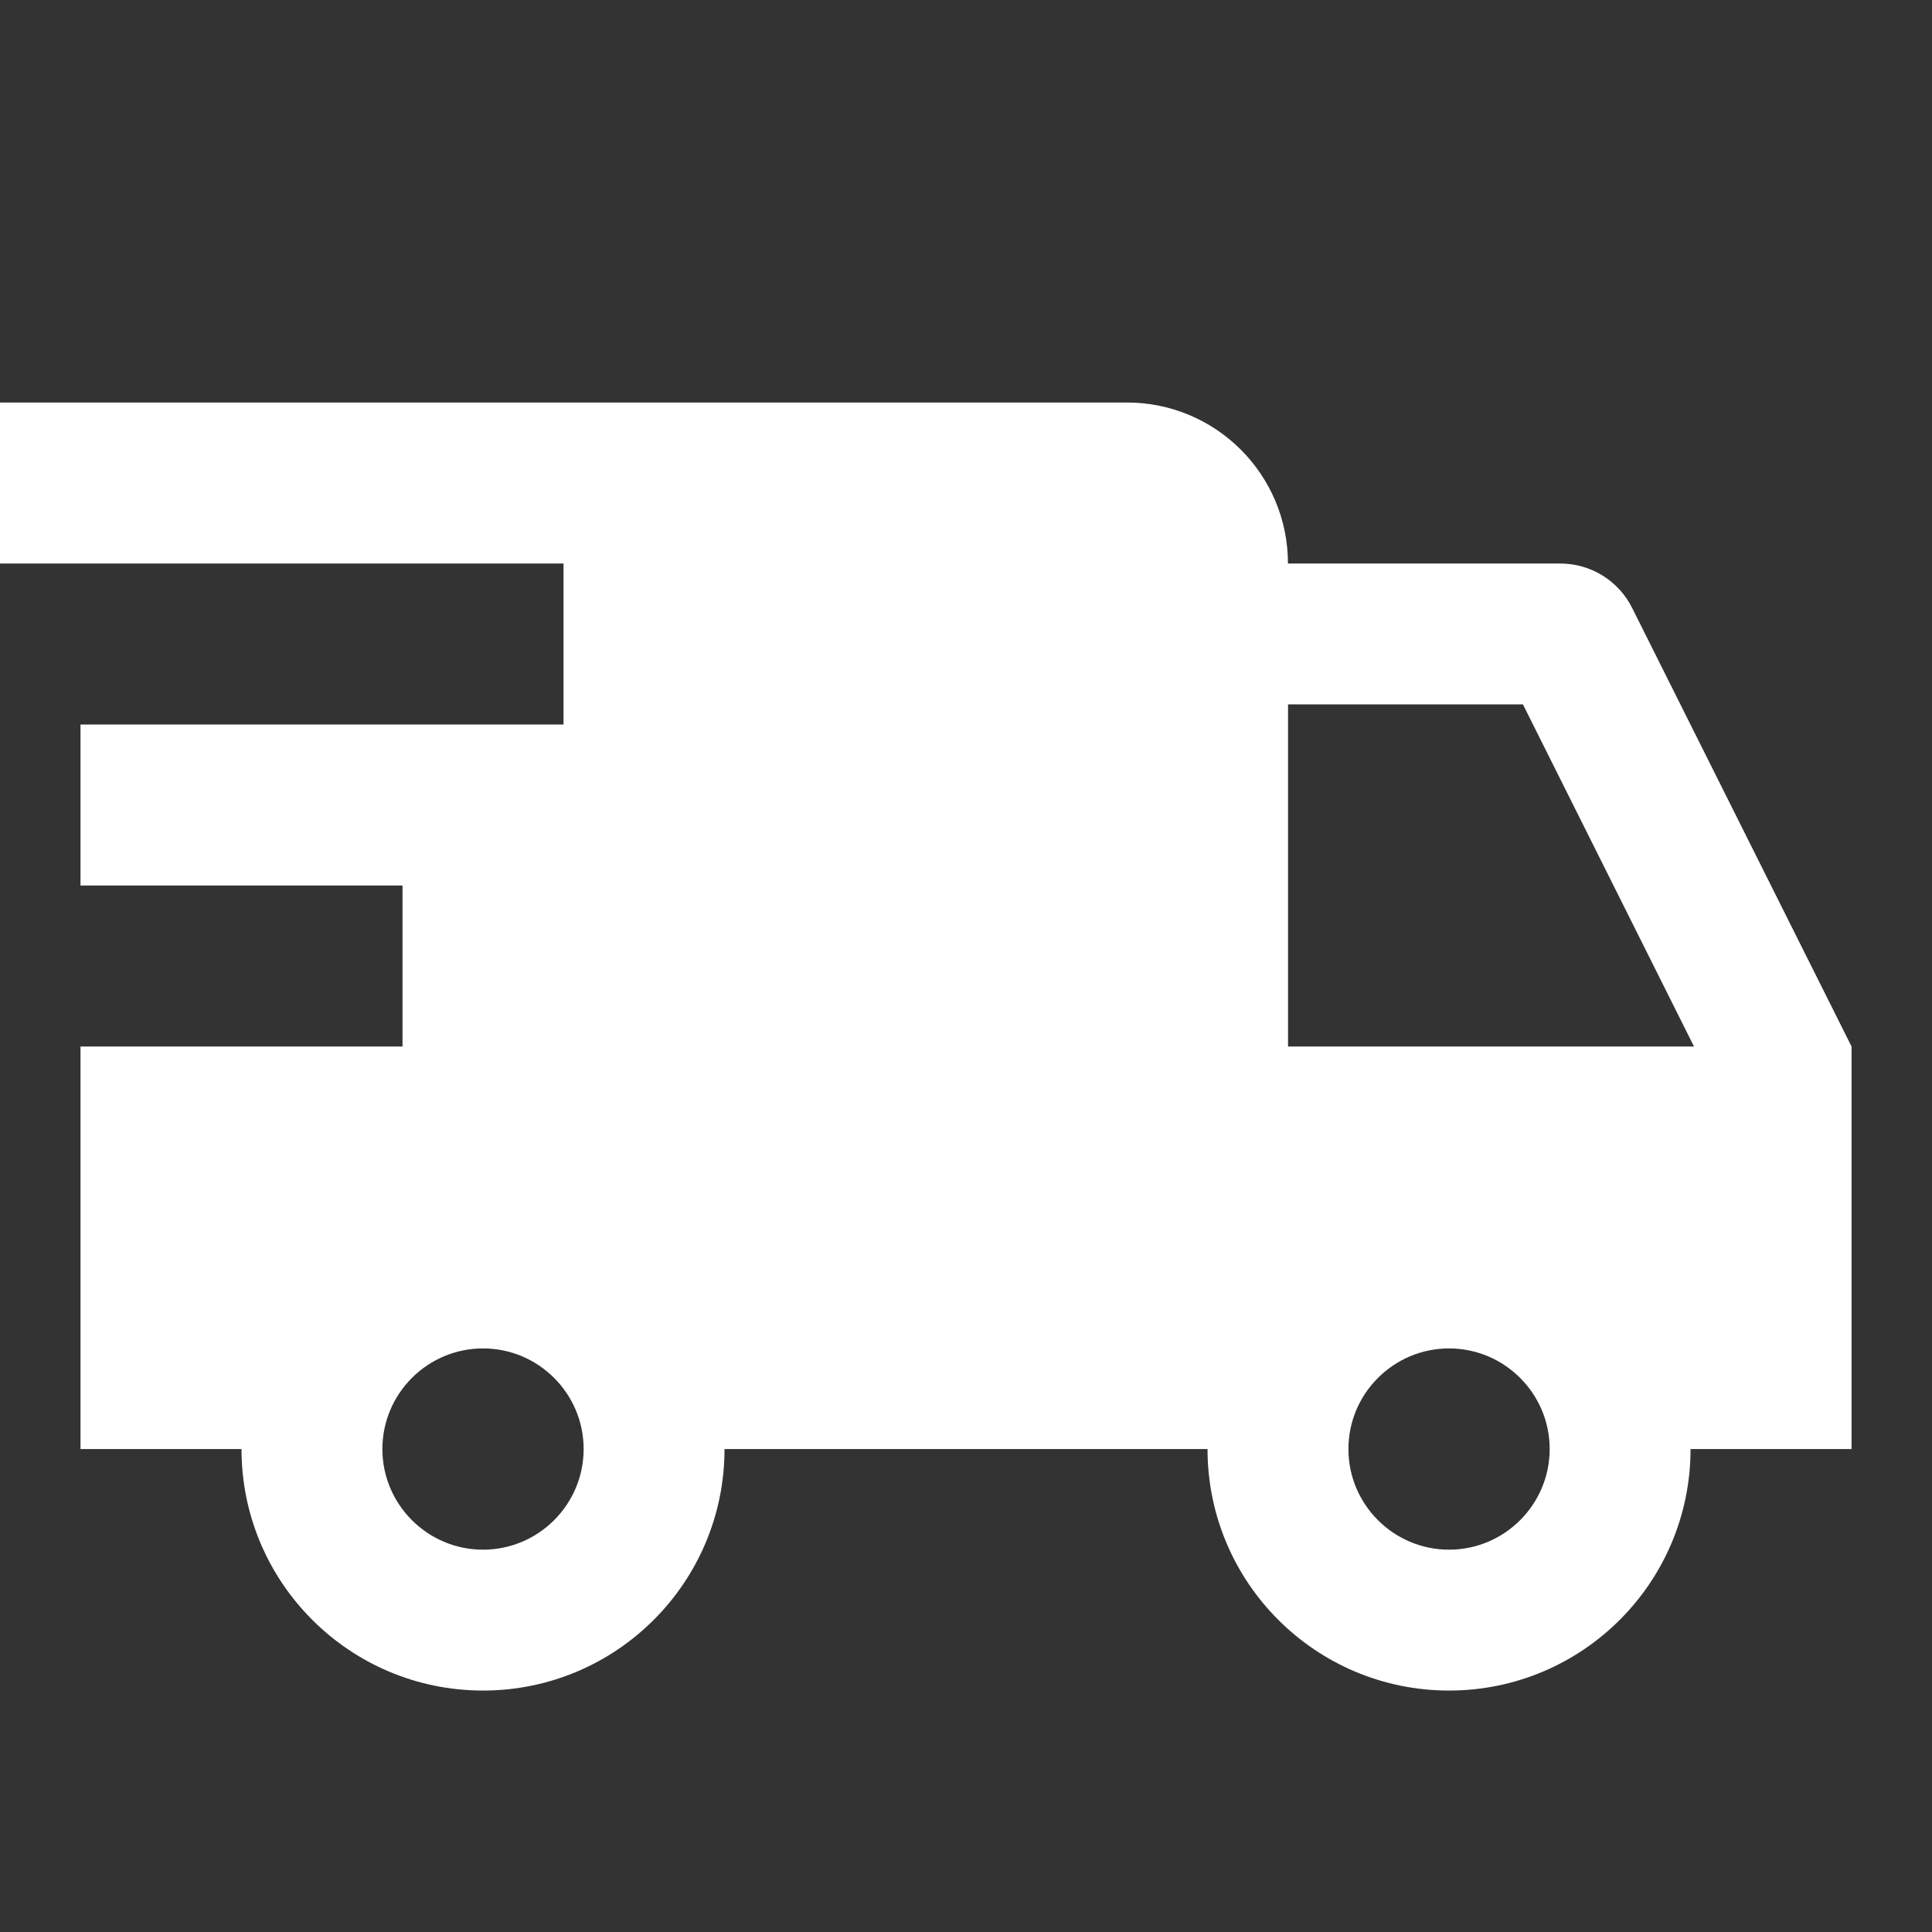
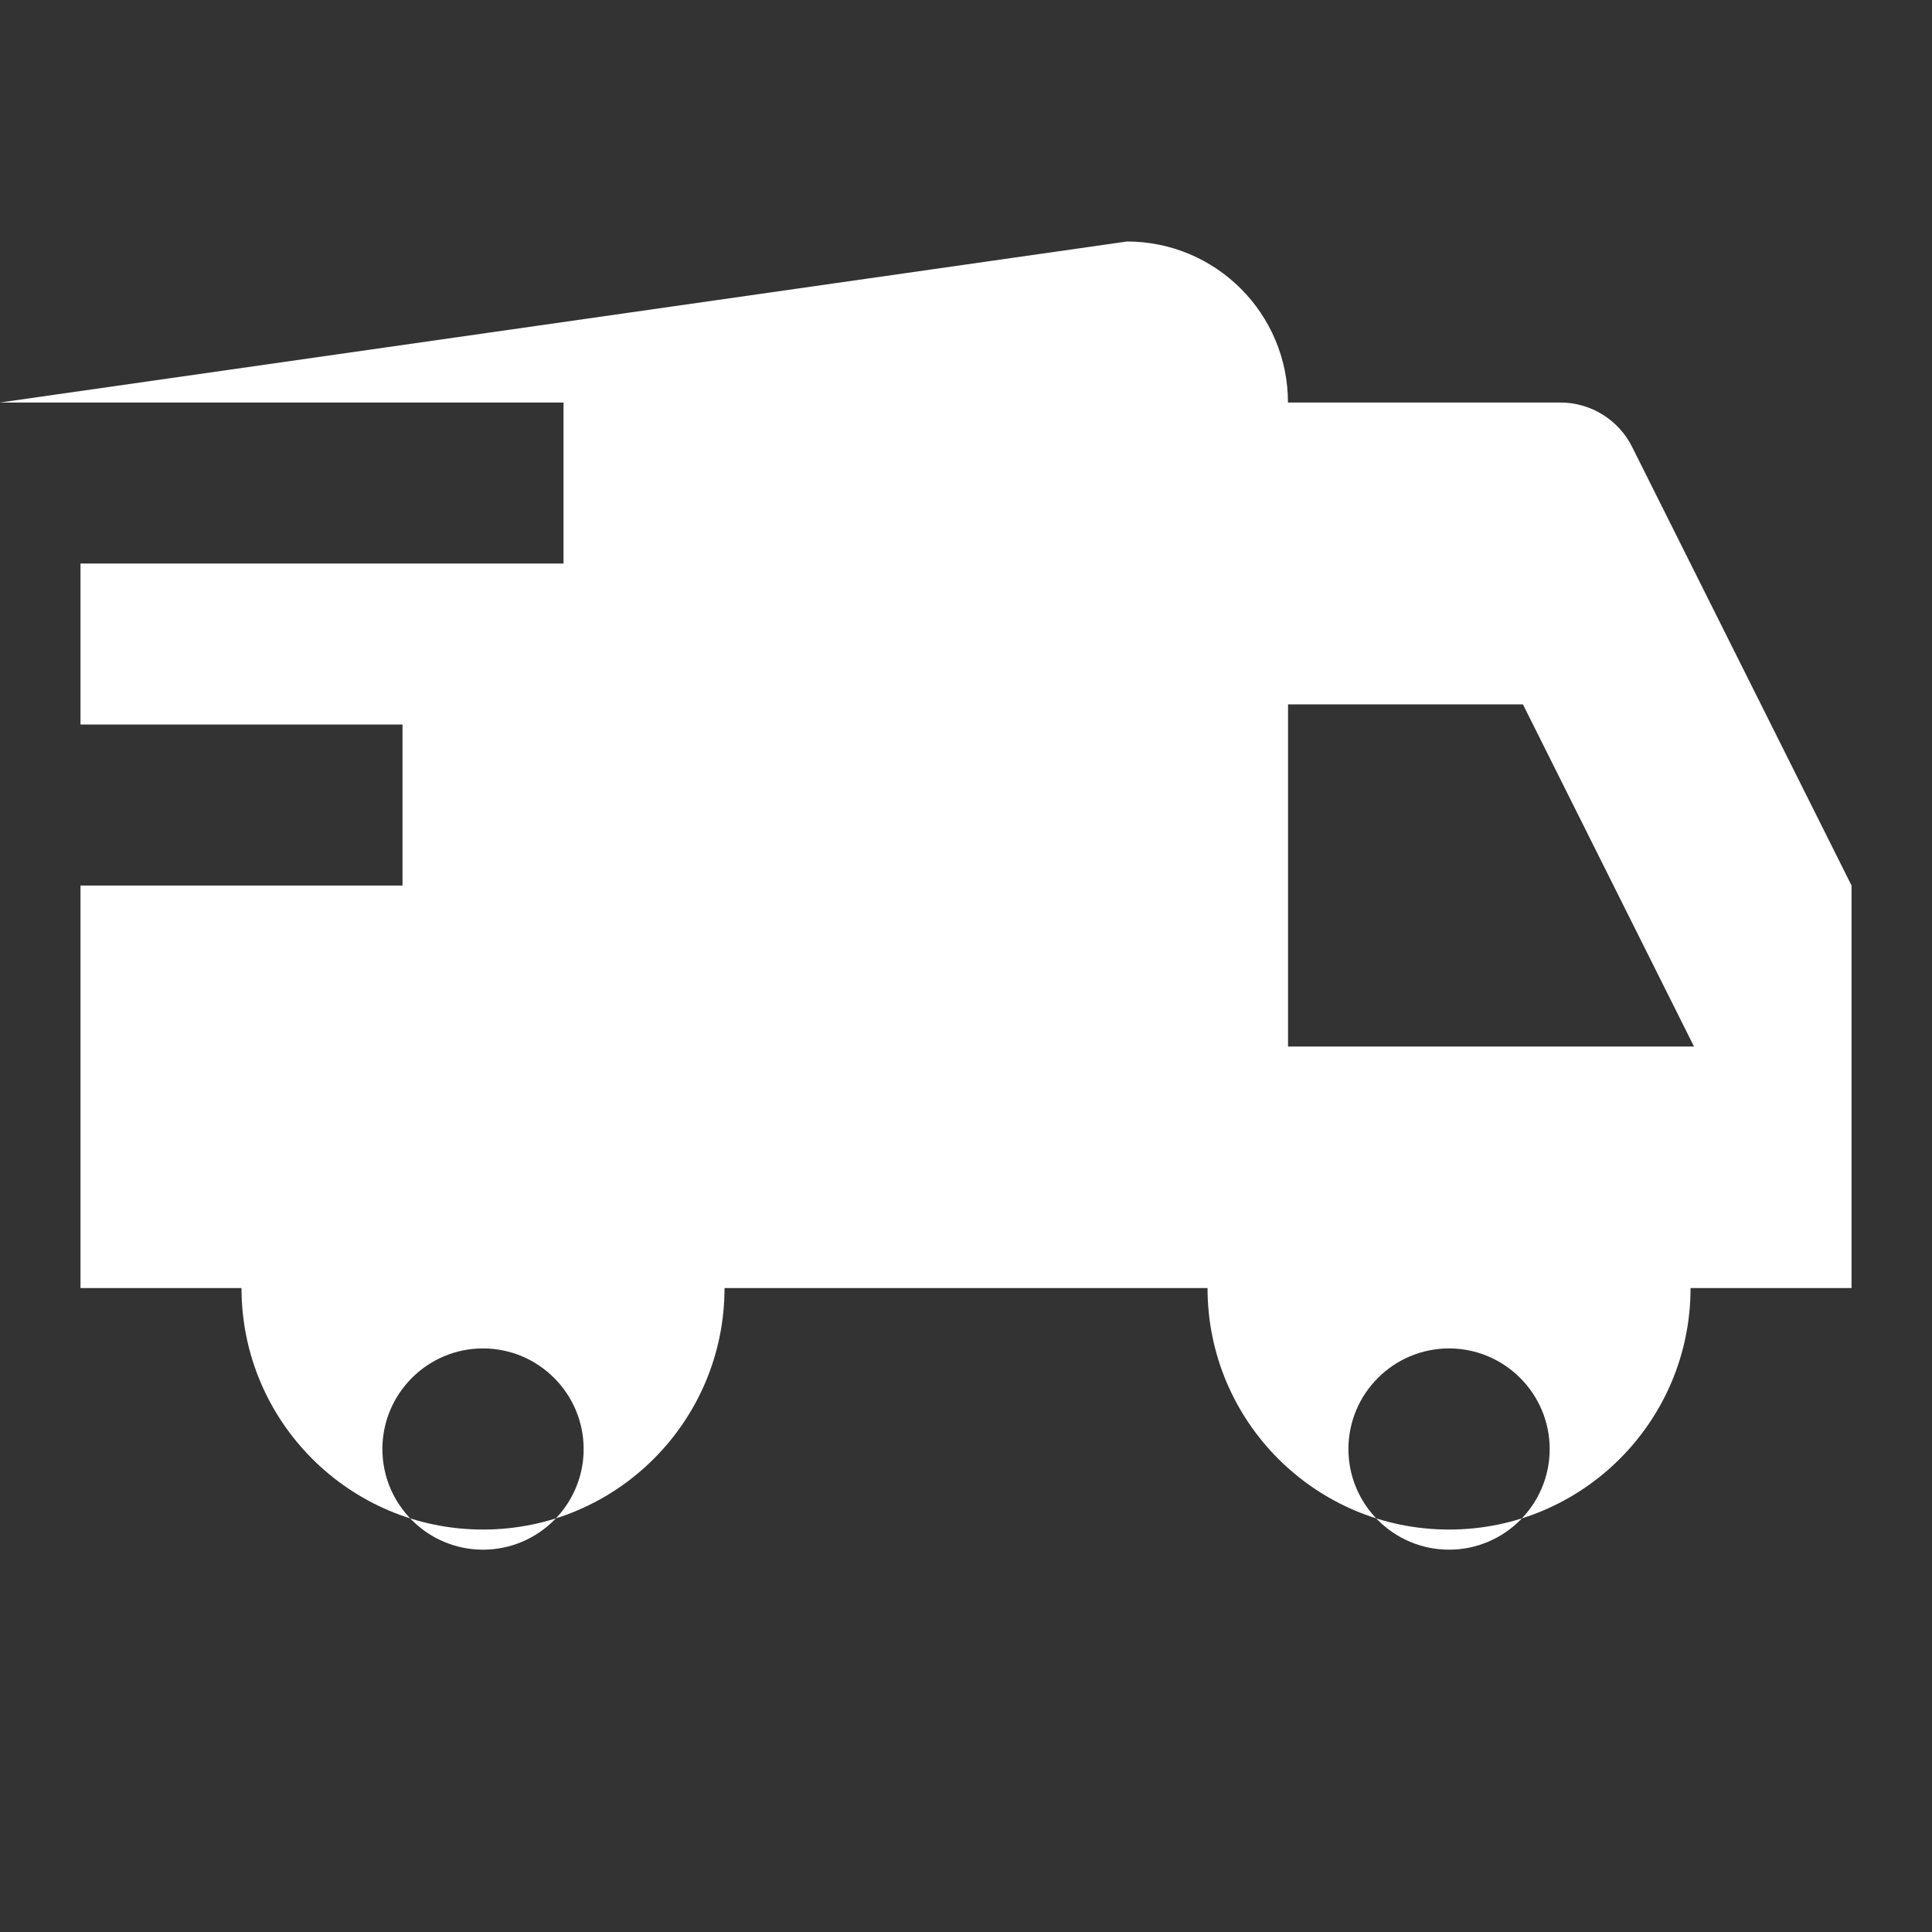
<svg xmlns="http://www.w3.org/2000/svg" viewBox="0,0,256,256" width="24px" height="24px" fill-rule="nonzero">
  <rect x="0" y="0" width="256" height="256" fill="#333333" stroke="none" />
  <g fill="#ffffff" fill-rule="nonzero" stroke="none" stroke-width="1" stroke-linecap="butt" stroke-linejoin="miter" stroke-miterlimit="10" stroke-dasharray="" stroke-dashoffset="0" font-family="none" font-weight="none" font-size="none" text-anchor="none" style="mix-blend-mode: normal">
    <g transform="scale(10.667,10.667)">
-       <path d="M0,5v2h7v2h-6v2h4v2h-4v5h2c0,1.657 1.343,3 3,3c1.657,0 3,-1.343 3,-3h5h1c0,1.657 1.343,3 3,3c1.657,0 3,-1.343 3,-3h2v-5l-2.725,-5.447c-0.169,-0.339 -0.514,-0.553 -0.893,-0.553h-3.383c0,-1.105 -0.895,-2 -2,-2zM16,8.75h2.918l2.125,4.25h-5.043zM6,16.75c0.689,0 1.25,0.561 1.25,1.25c0,0.689 -0.561,1.25 -1.25,1.25c-0.689,0 -1.25,-0.561 -1.25,-1.25c0,-0.689 0.561,-1.25 1.25,-1.25zM18,16.75c0.689,0 1.25,0.561 1.25,1.25c0,0.689 -0.561,1.25 -1.25,1.25c-0.689,0 -1.25,-0.561 -1.25,-1.25c0,-0.689 0.561,-1.25 1.25,-1.25z" />
+       <path d="M0,5h7v2h-6v2h4v2h-4v5h2c0,1.657 1.343,3 3,3c1.657,0 3,-1.343 3,-3h5h1c0,1.657 1.343,3 3,3c1.657,0 3,-1.343 3,-3h2v-5l-2.725,-5.447c-0.169,-0.339 -0.514,-0.553 -0.893,-0.553h-3.383c0,-1.105 -0.895,-2 -2,-2zM16,8.75h2.918l2.125,4.25h-5.043zM6,16.75c0.689,0 1.25,0.561 1.25,1.25c0,0.689 -0.561,1.25 -1.25,1.25c-0.689,0 -1.25,-0.561 -1.25,-1.25c0,-0.689 0.561,-1.25 1.25,-1.25zM18,16.75c0.689,0 1.25,0.561 1.25,1.25c0,0.689 -0.561,1.25 -1.25,1.25c-0.689,0 -1.25,-0.561 -1.25,-1.25c0,-0.689 0.561,-1.25 1.25,-1.25z" />
    </g>
  </g>
</svg>